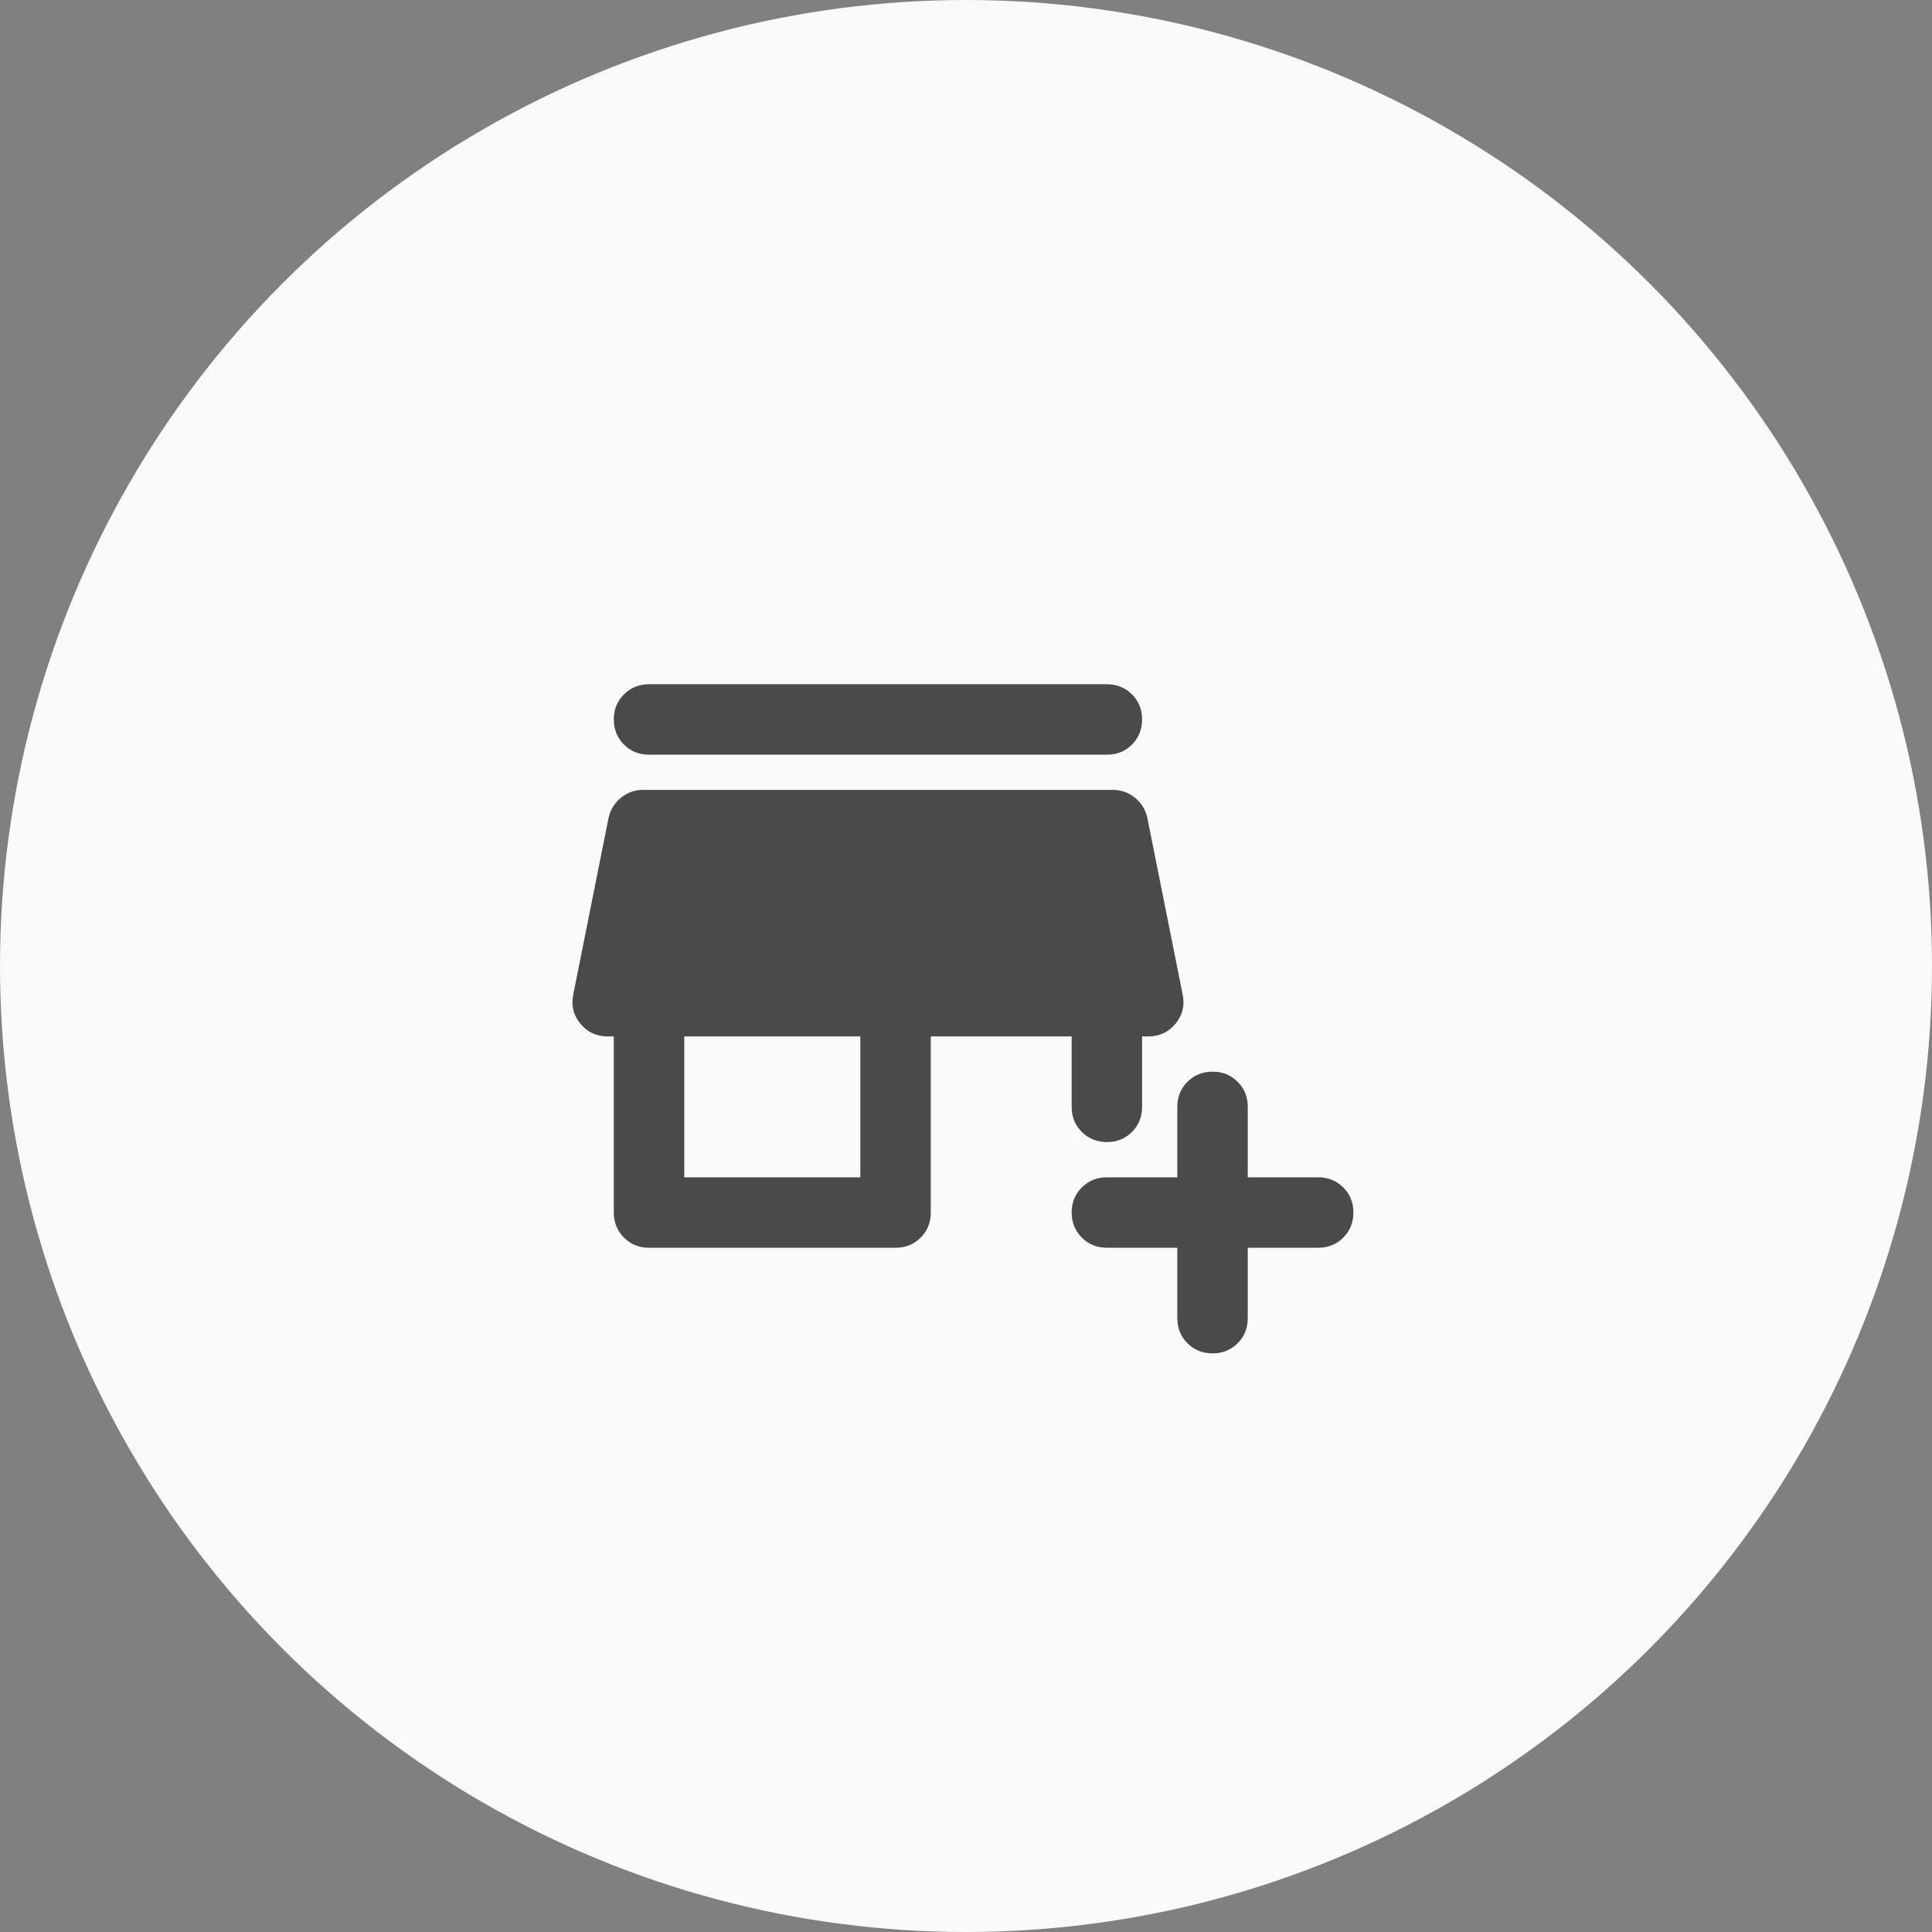
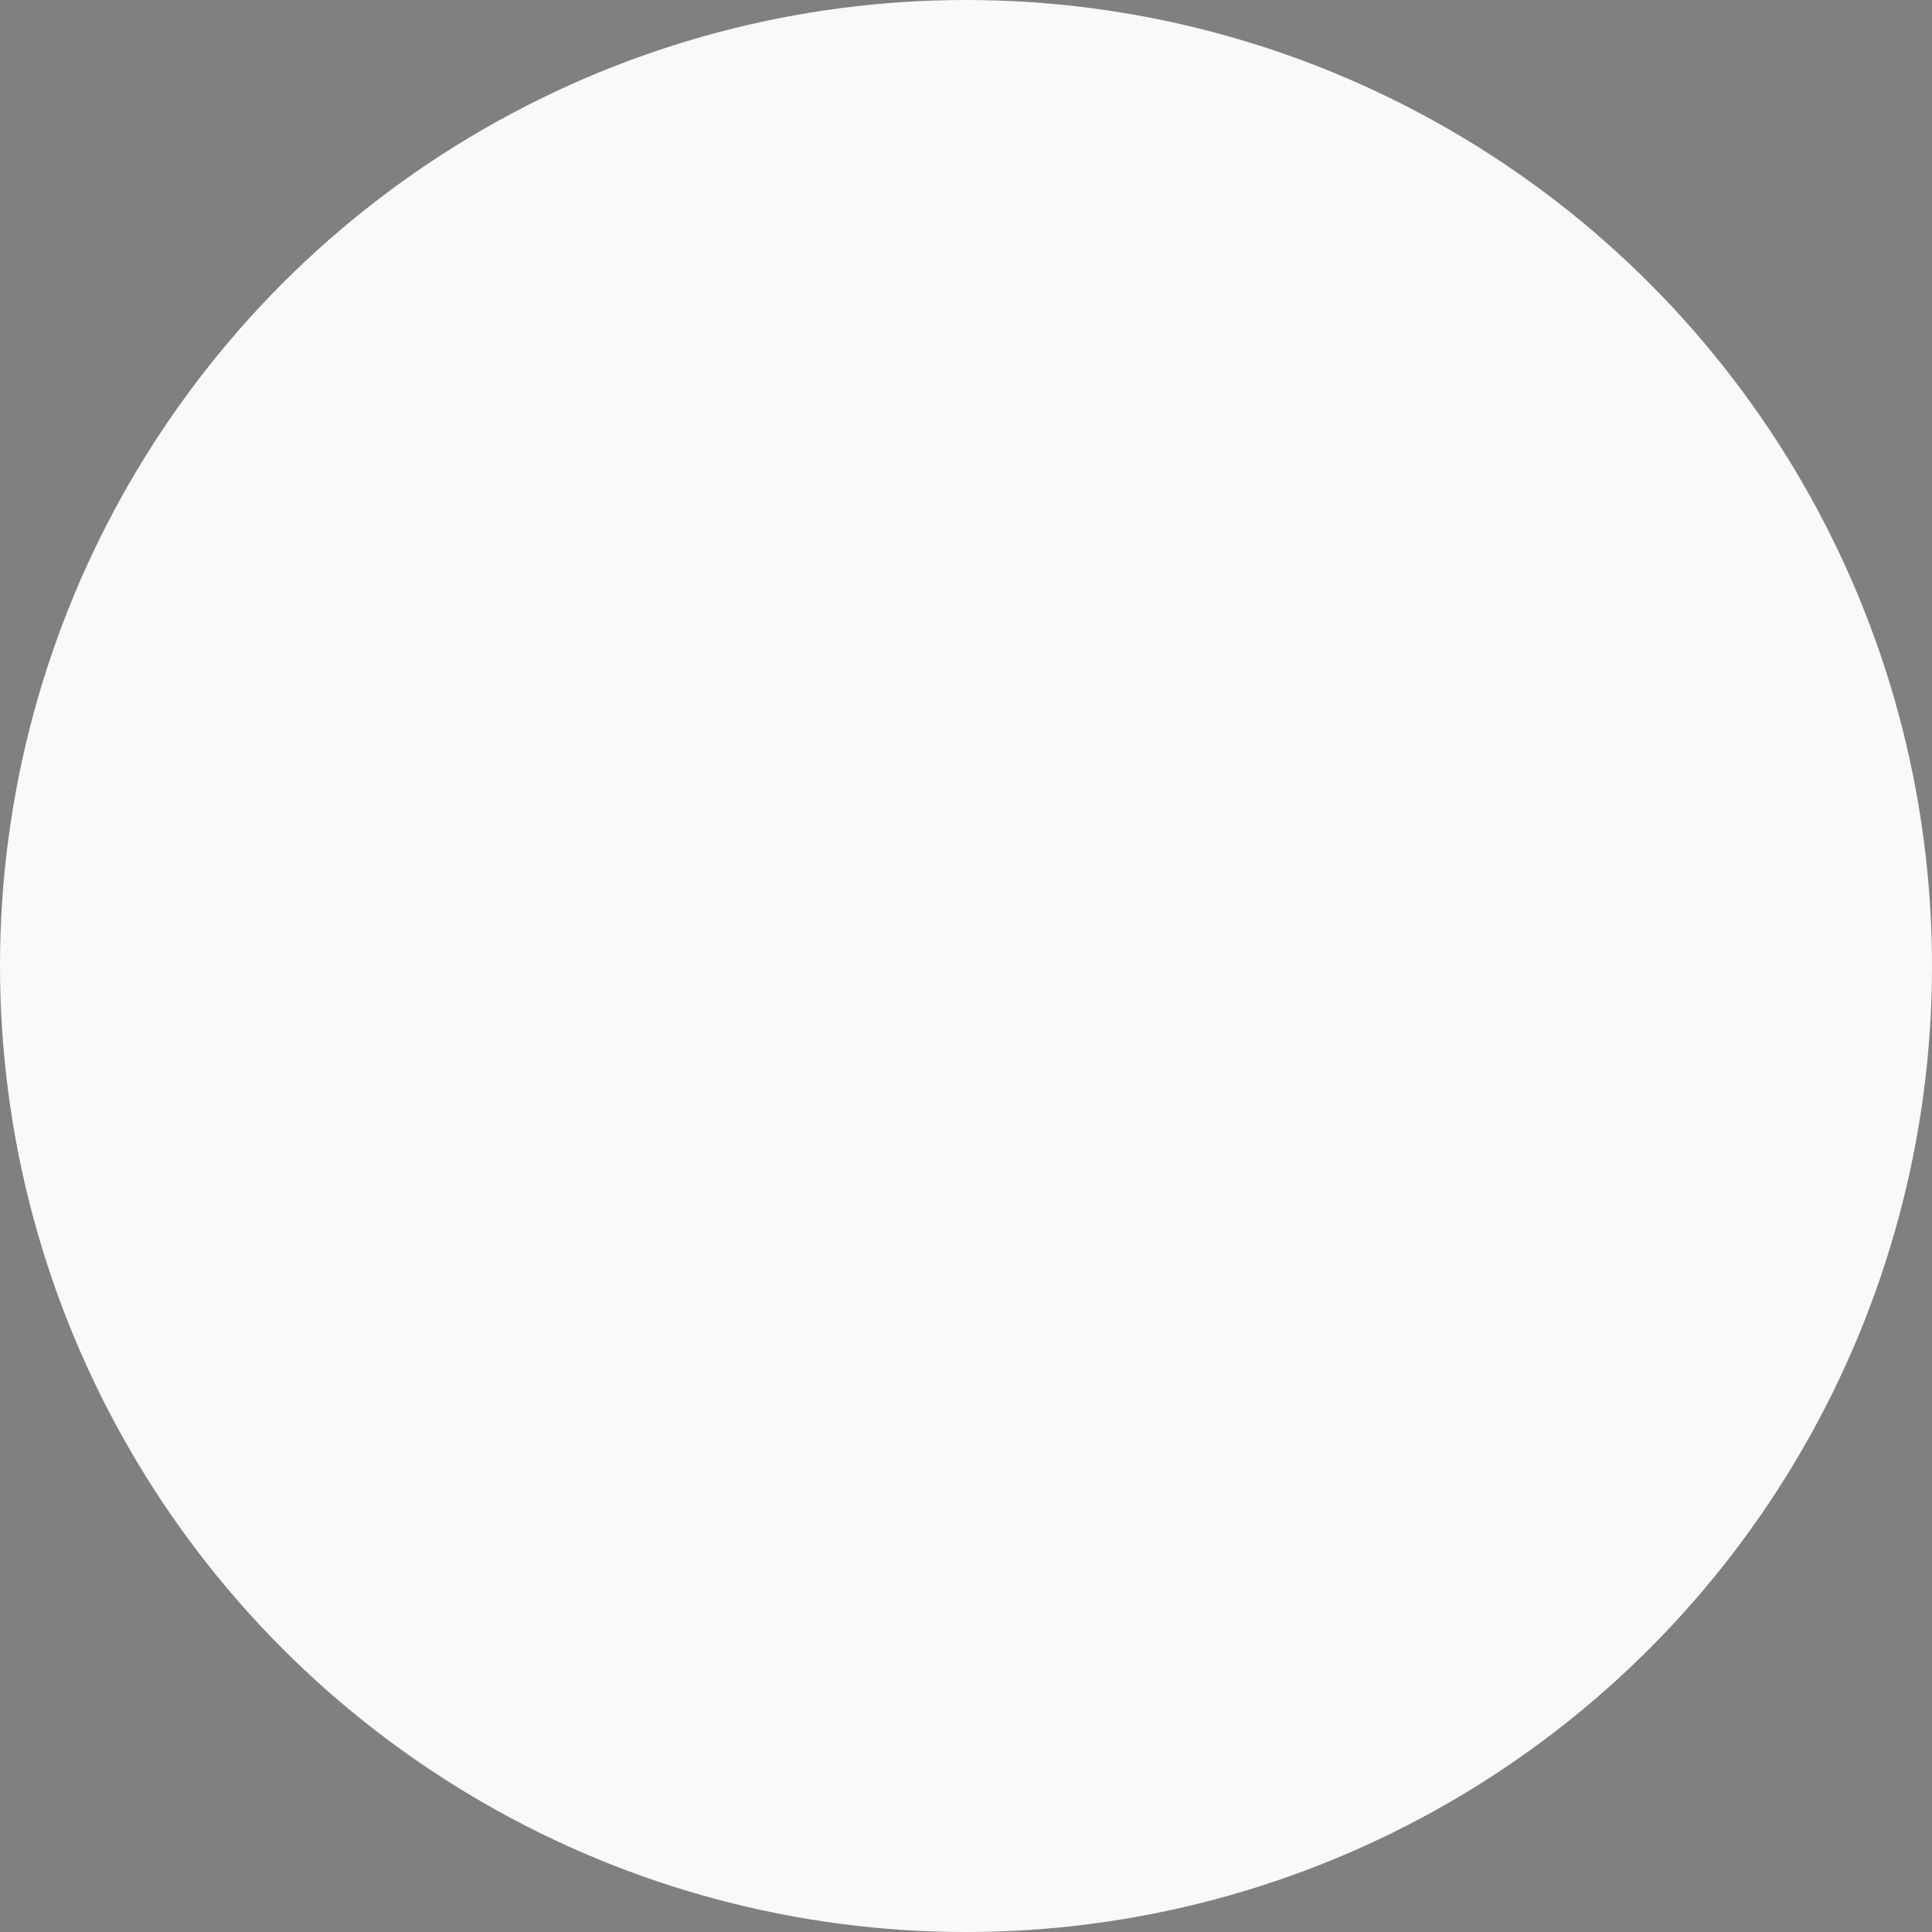
<svg xmlns="http://www.w3.org/2000/svg" width="64" height="64" viewBox="0 0 64 64" fill="none">
  <rect x="0" y="0" width="64" height="64" fill="#808080" stroke="none" />
  <circle cx="32" cy="32" r="32" fill="#F9F9F9" />
-   <path d="M39 41.333H36.667C36.336 41.333 36.059 41.221 35.836 40.997C35.613 40.773 35.501 40.496 35.5 40.166C35.499 39.837 35.611 39.56 35.836 39.336C36.061 39.112 36.338 39 36.667 39H39V36.666C39 36.336 39.112 36.059 39.336 35.836C39.56 35.613 39.837 35.501 40.167 35.5C40.496 35.499 40.774 35.611 40.998 35.836C41.223 36.061 41.335 36.337 41.333 36.666V39H43.667C43.997 39 44.274 39.112 44.498 39.336C44.722 39.56 44.834 39.837 44.833 40.166C44.833 40.496 44.721 40.774 44.497 40.998C44.274 41.223 43.997 41.335 43.667 41.333H41.333V43.666C41.333 43.997 41.221 44.274 40.997 44.498C40.773 44.722 40.496 44.834 40.167 44.833C39.837 44.832 39.56 44.72 39.336 44.497C39.112 44.274 39 43.997 39 43.666V41.333ZM21.5 41.333C21.169 41.333 20.892 41.221 20.669 40.997C20.446 40.773 20.334 40.496 20.333 40.166V34.333H20.129C19.76 34.333 19.458 34.192 19.225 33.91C18.992 33.627 18.914 33.302 18.992 32.933L20.158 27.1C20.217 26.828 20.353 26.604 20.567 26.429C20.78 26.254 21.023 26.166 21.296 26.166H36.871C37.143 26.166 37.386 26.254 37.6 26.429C37.814 26.604 37.95 26.828 38.008 27.1L39.175 32.933C39.253 33.303 39.175 33.629 38.942 33.911C38.708 34.193 38.407 34.334 38.037 34.333H37.833V36.666C37.833 36.997 37.721 37.274 37.497 37.498C37.273 37.722 36.996 37.834 36.667 37.833C36.337 37.832 36.06 37.72 35.836 37.497C35.612 37.274 35.5 36.997 35.5 36.666V34.333H30.833V40.166C30.833 40.497 30.721 40.774 30.497 40.998C30.273 41.222 29.996 41.334 29.667 41.333H21.5ZM22.667 39H28.5V34.333H22.667V39ZM21.5 25C21.169 25 20.892 24.888 20.669 24.664C20.446 24.44 20.334 24.163 20.333 23.833C20.332 23.503 20.445 23.227 20.669 23.003C20.894 22.779 21.171 22.666 21.5 22.666H36.667C36.997 22.666 37.274 22.779 37.498 23.003C37.722 23.227 37.834 23.503 37.833 23.833C37.833 24.163 37.721 24.44 37.497 24.665C37.274 24.89 36.997 25.001 36.667 25H21.5Z" fill="#4A4A4A" />
</svg>